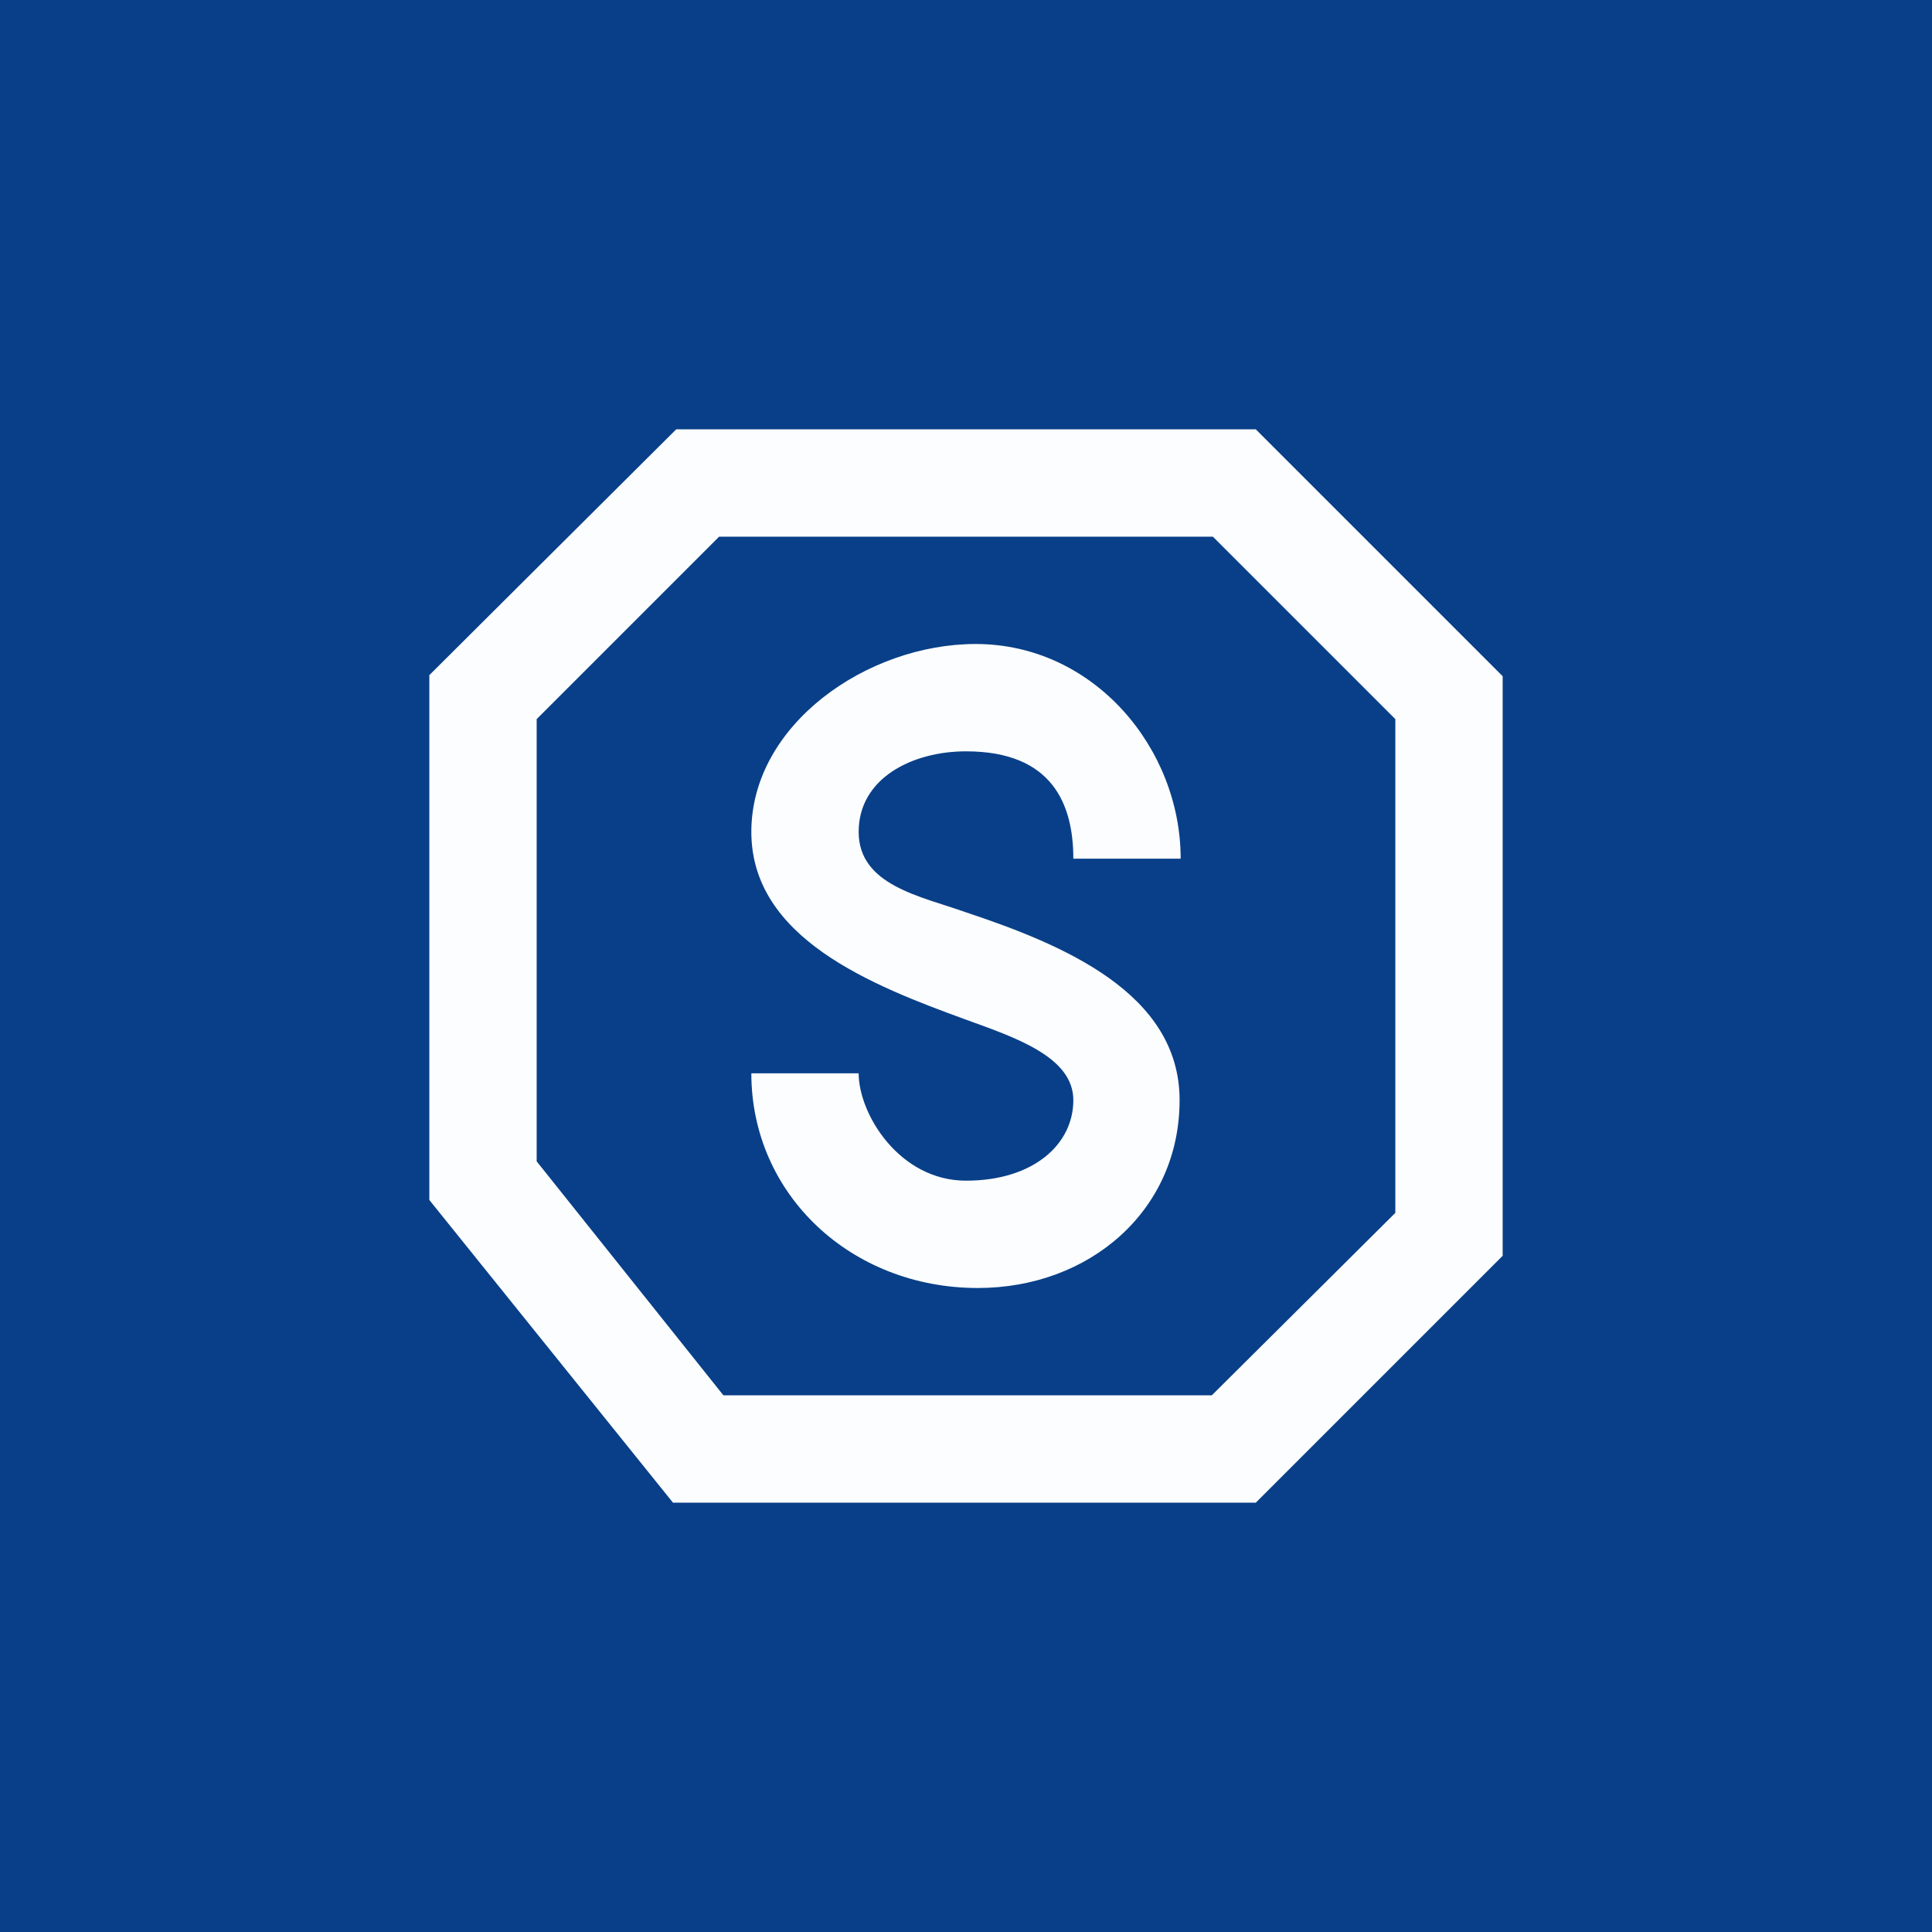
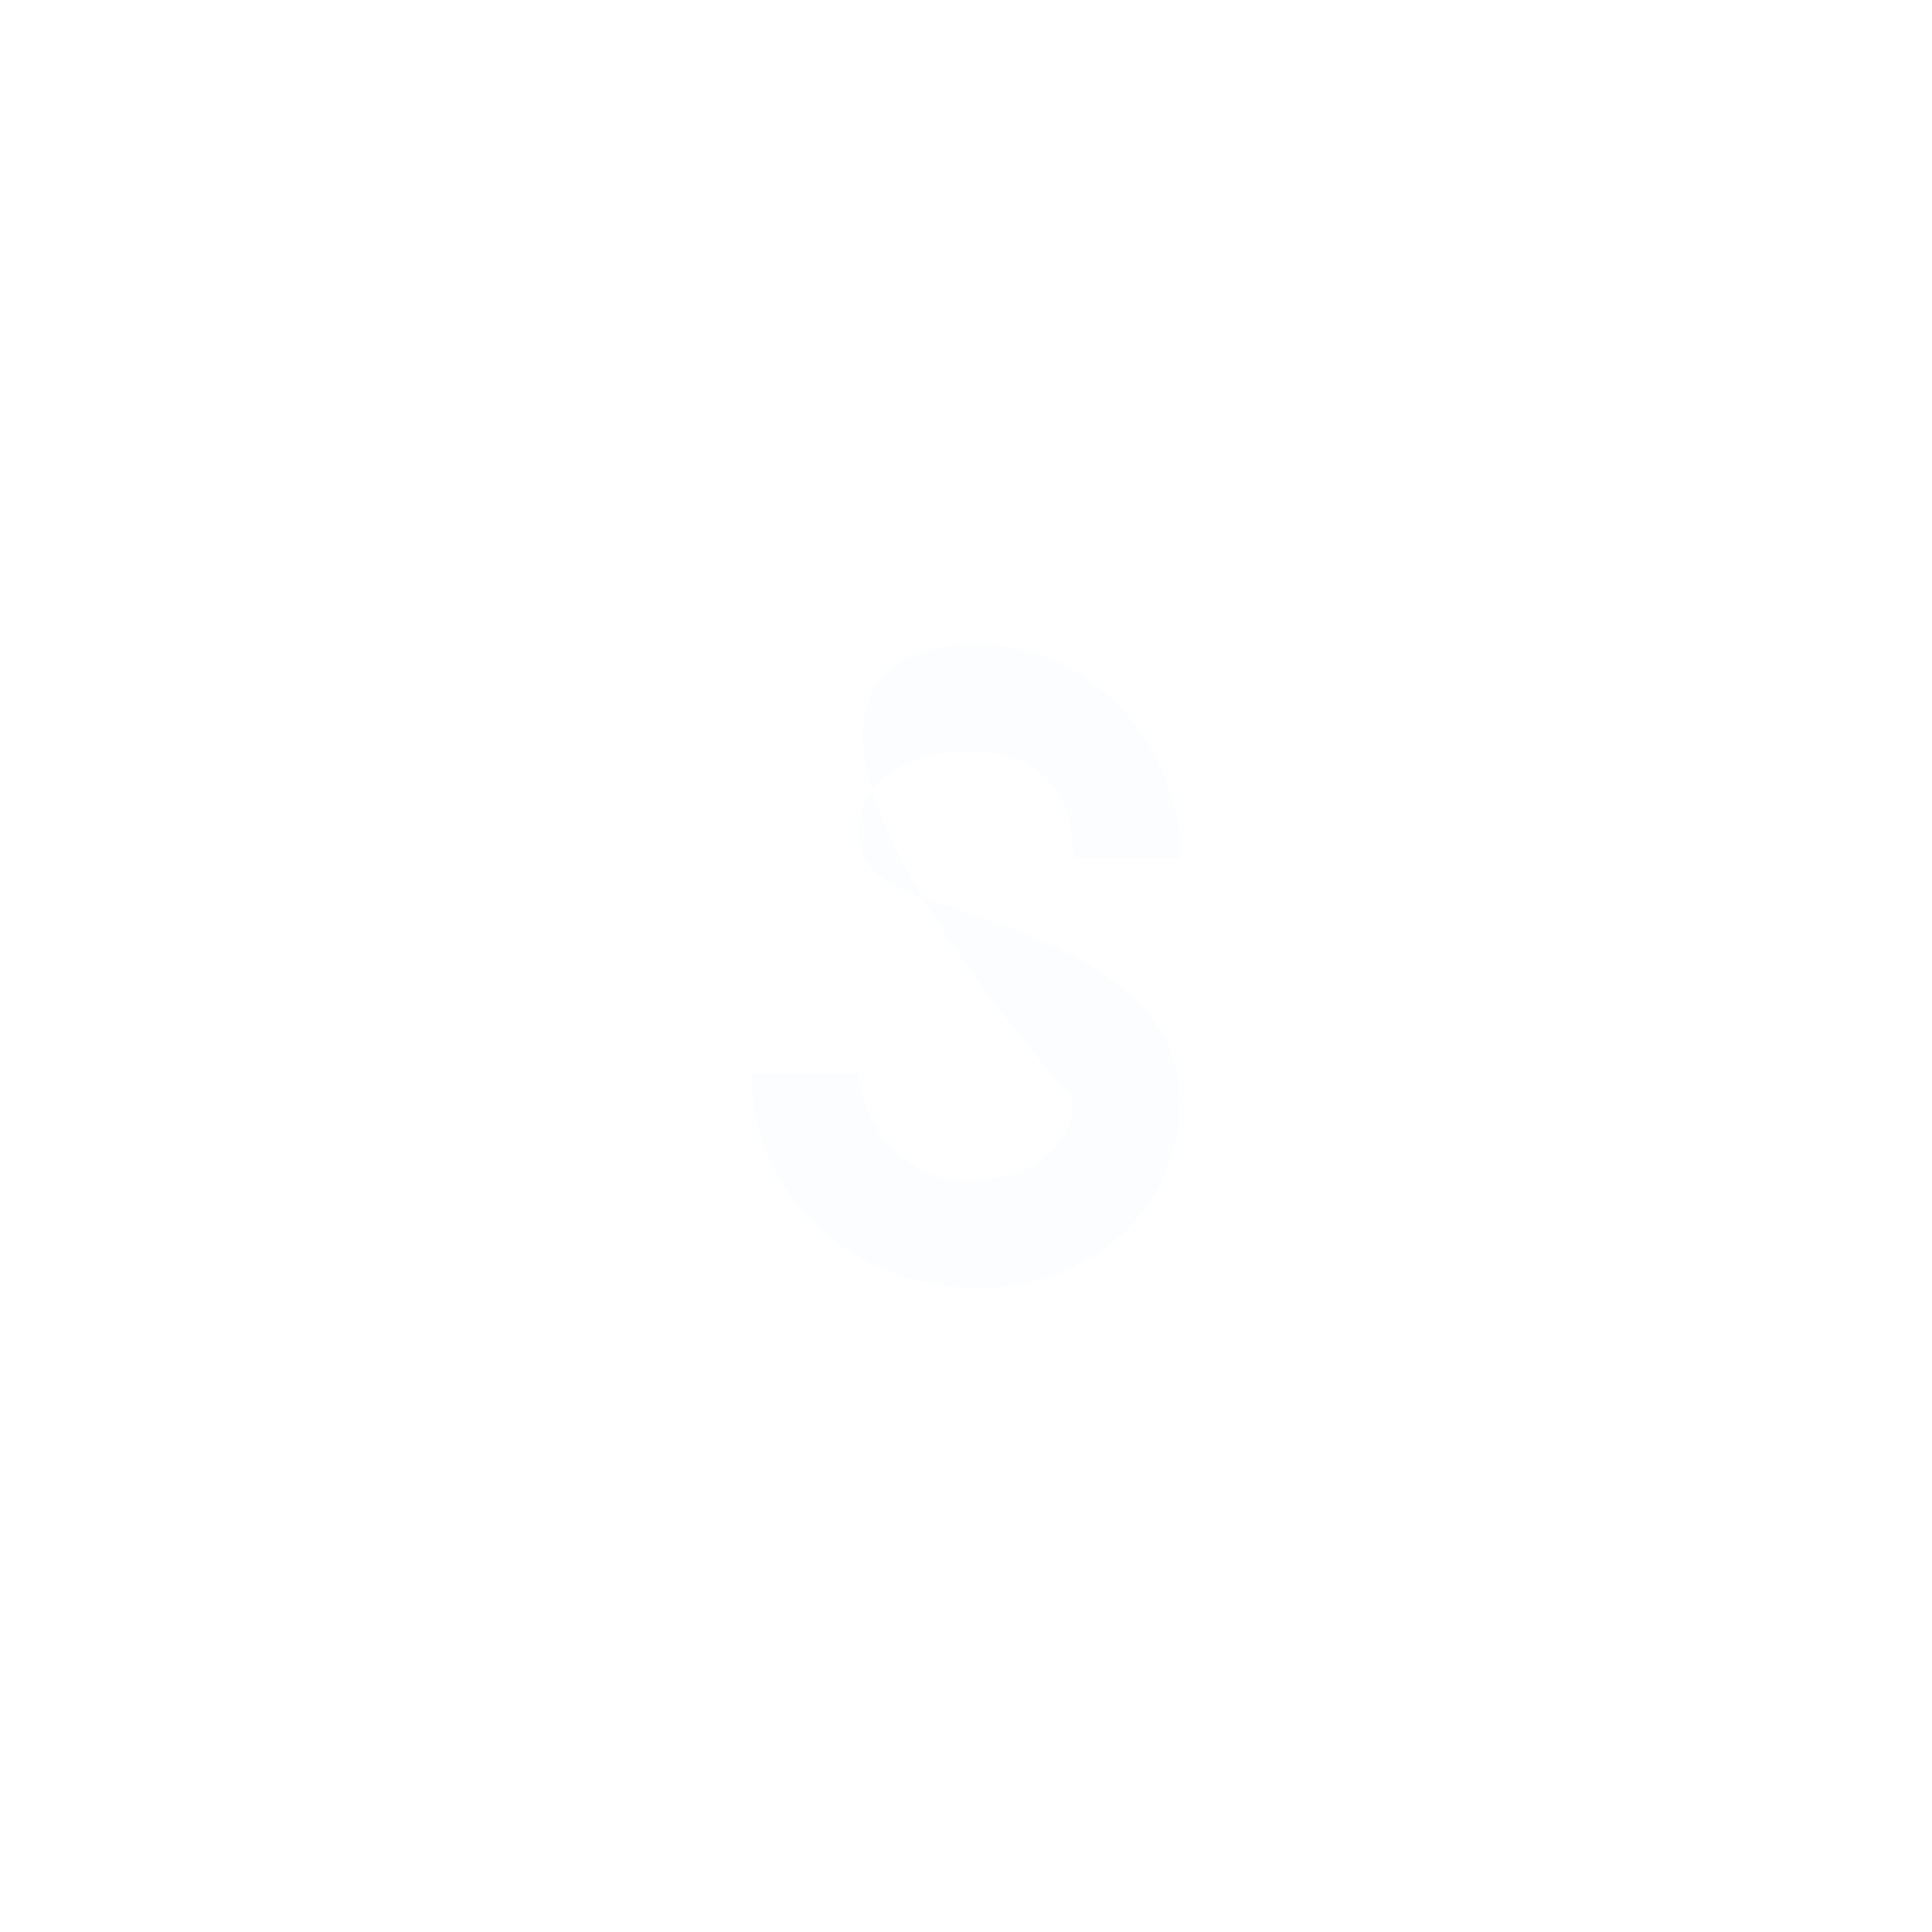
<svg xmlns="http://www.w3.org/2000/svg" width="18" height="18" viewBox="0 0 18 18">
-   <path fill="#083F88" d="M0 0h18v18H0z" />
-   <path d="M6.3 4h5.4L14 6.3v5.4L11.7 14H6.27L4 11.18V6.29L6.3 4Zm.4 1L5 6.7v4.12L6.74 13h4.55L13 11.3V6.7L11.3 5H6.7Z" fill="#FCFDFE" />
-   <path d="M10 10.25c0-.4-.53-.58-1-.75-.88-.32-2-.76-2-1.75C7 6.75 8.08 6 9.09 6c1.1 0 1.91.97 1.91 2h-1c0-.5-.19-1-1-1-.5 0-1 .25-1 .75s.58.6 1 .75c.9.3 1.99.75 1.99 1.75 0 1.03-.84 1.75-1.88 1.75C7.93 12 7 11.13 7 10h1c0 .38.38 1 1 1 .63 0 1-.34 1-.75Z" fill="#FCFDFE" />
+   <path d="M10 10.25C7 6.75 8.08 6 9.09 6c1.1 0 1.91.97 1.91 2h-1c0-.5-.19-1-1-1-.5 0-1 .25-1 .75s.58.6 1 .75c.9.3 1.99.75 1.99 1.75 0 1.03-.84 1.75-1.88 1.75C7.93 12 7 11.13 7 10h1c0 .38.38 1 1 1 .63 0 1-.34 1-.75Z" fill="#FCFDFE" />
</svg>